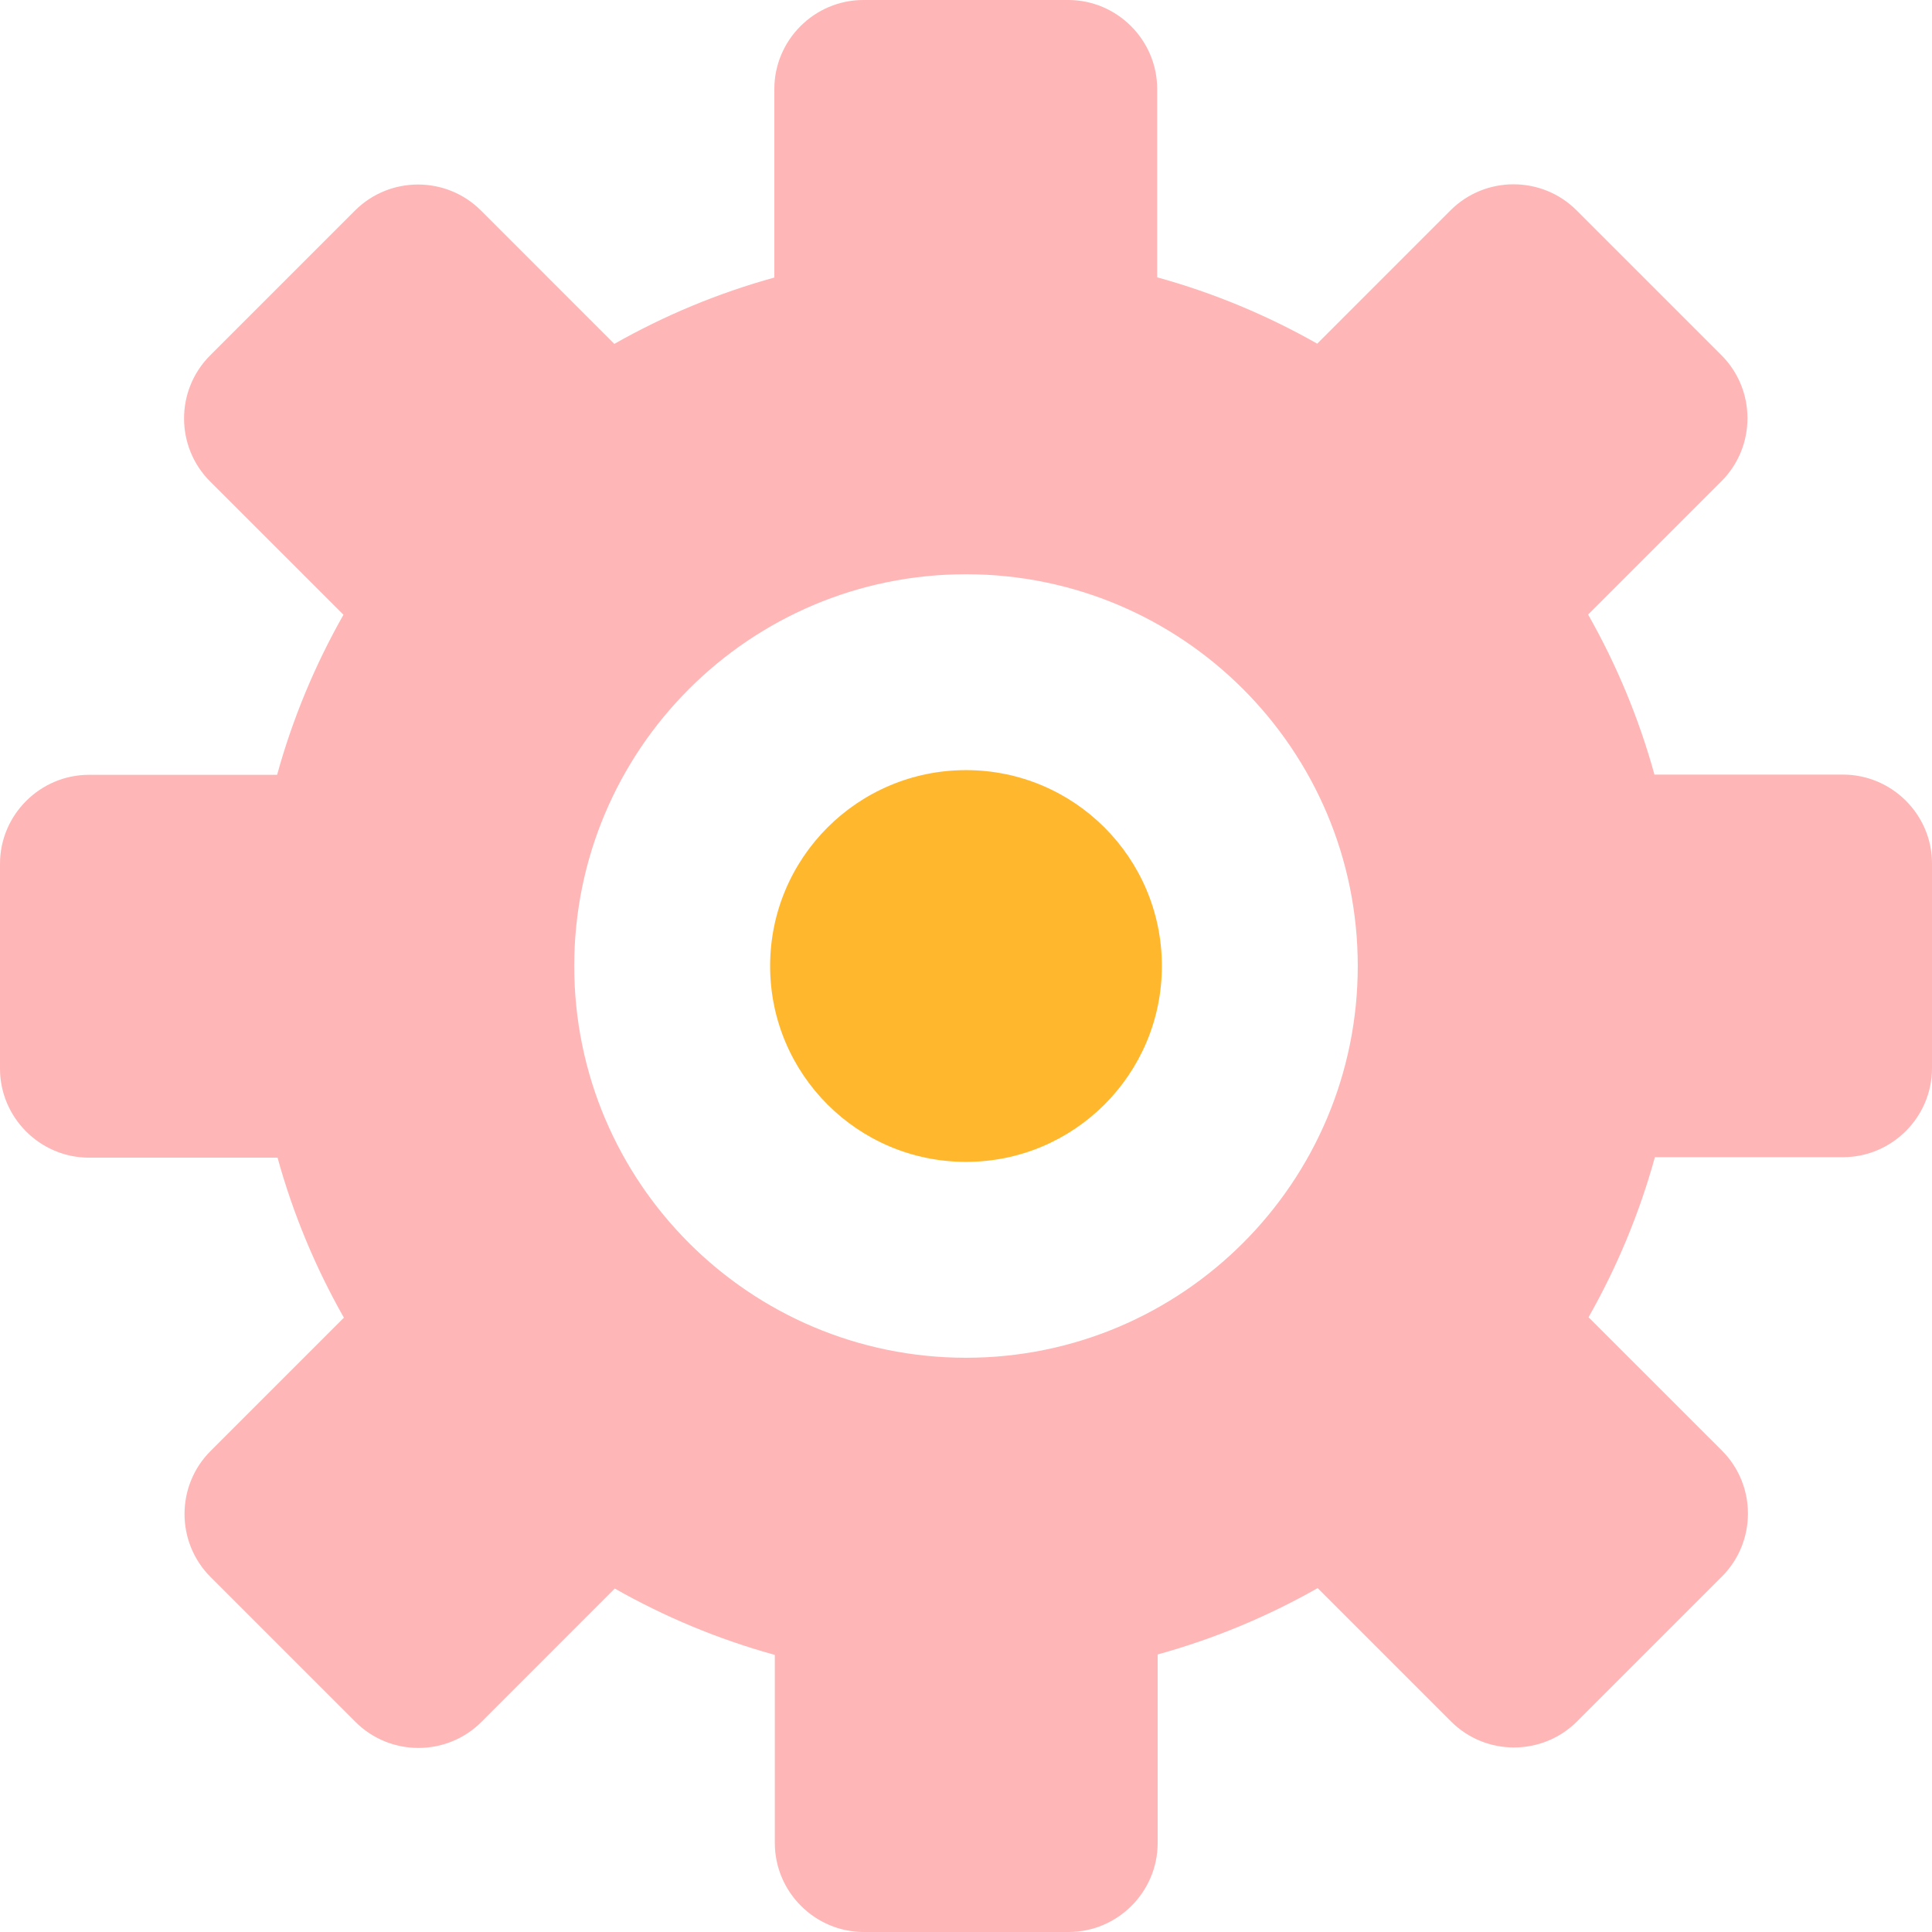
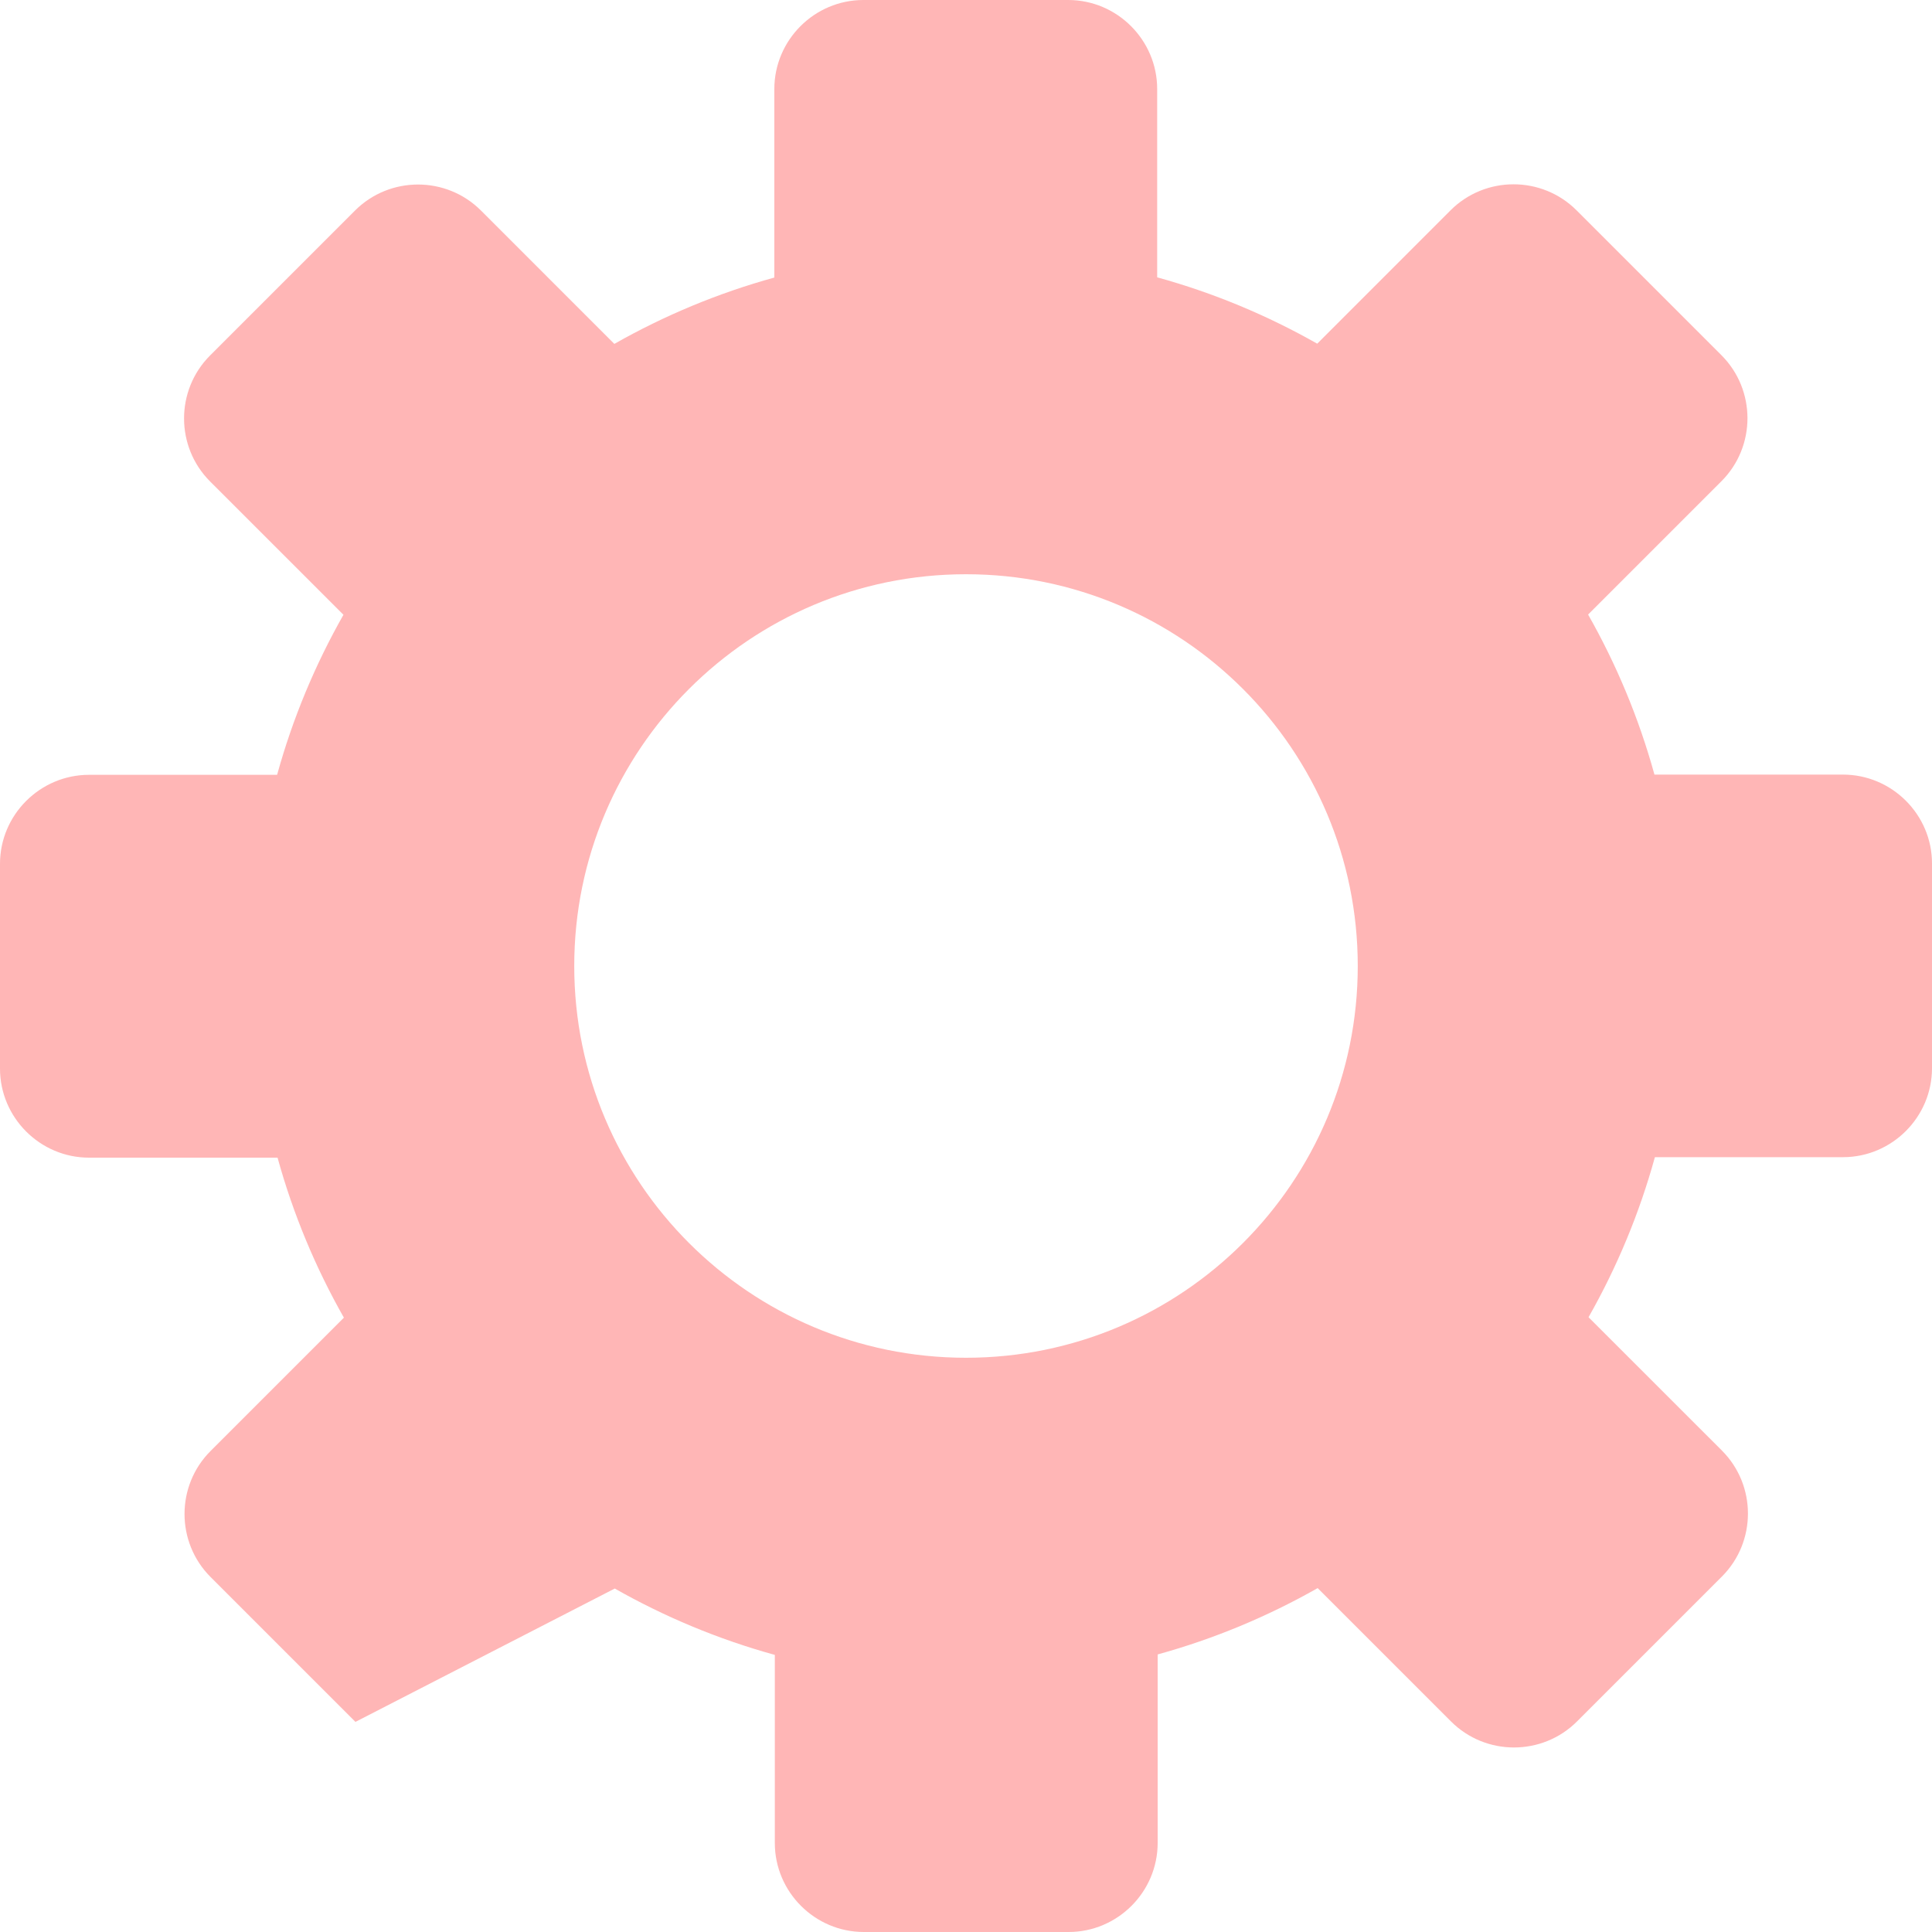
<svg xmlns="http://www.w3.org/2000/svg" width="44px" height="44px" viewBox="0 0 44 44" version="1.1">
  <title>编组 11</title>
  <g id="页面-1" stroke="none" stroke-width="1" fill="none" fill-rule="evenodd">
    <g id="解决方案-政企行业" transform="translate(-827, -854)" fill-rule="nonzero">
      <g id="编组-11" transform="translate(827, 854)">
-         <path d="M41.972,17.641 L37.679,17.641 C37.324,16.353 36.812,15.131 36.168,13.996 L39.205,10.959 C39.995,10.169 39.995,8.881 39.205,8.09 L35.905,4.79 C35.114,4 33.826,4 33.035,4.79 L29.999,7.827 C28.864,7.183 27.642,6.671 26.354,6.316 L26.354,2.028 C26.354,0.912 25.442,0 24.327,0 L19.663,0 C18.548,0 17.635,0.912 17.635,2.028 L17.635,6.321 C16.348,6.676 15.126,7.188 13.991,7.832 L10.954,4.795 C10.164,4.005 8.876,4.005 8.085,4.795 L4.785,8.095 C3.994,8.886 3.994,10.174 4.785,10.965 L7.822,14.001 C7.178,15.136 6.666,16.358 6.311,17.646 L2.028,17.646 C0.912,17.646 0,18.558 0,19.673 L0,24.337 C0,25.452 0.912,26.365 2.028,26.365 L6.321,26.365 C6.676,27.652 7.188,28.874 7.832,30.009 L4.795,33.046 C4.005,33.836 4.005,35.124 4.795,35.915 L8.095,39.215 C8.886,40.006 10.174,40.006 10.965,39.215 L14.001,36.178 C15.136,36.822 16.358,37.334 17.646,37.689 L17.646,41.972 C17.646,43.088 18.558,44 19.673,44 L24.337,44 C25.452,44 26.365,43.088 26.365,41.972 L26.365,37.679 C27.652,37.324 28.874,36.812 30.009,36.168 L33.046,39.205 C33.836,39.995 35.124,39.995 35.915,39.205 L39.215,35.905 C40.006,35.114 40.006,33.826 39.215,33.035 L36.178,29.999 C36.822,28.864 37.334,27.642 37.689,26.354 L41.972,26.354 C43.088,26.354 44,25.442 44,24.327 L44,19.663 C44,18.553 43.088,17.641 41.972,17.641 L41.972,17.641 Z M22,30.922 C17.073,30.922 13.078,26.927 13.078,22 C13.078,17.073 17.073,13.078 22,13.078 C26.927,13.078 30.922,17.073 30.922,22 C30.922,26.927 26.927,30.922 22,30.922 Z" id="形状" fill="#FFB6B6" />
-         <path d="M17.539,22 C17.539,24.464 19.536,26.461 22,26.461 C24.464,26.461 26.461,24.464 26.461,22 C26.461,19.536 24.464,17.539 22,17.539 C19.536,17.539 17.539,19.536 17.539,22 L17.539,22 Z" id="路径" fill="#FFB82E" />
+         <path d="M41.972,17.641 L37.679,17.641 C37.324,16.353 36.812,15.131 36.168,13.996 L39.205,10.959 C39.995,10.169 39.995,8.881 39.205,8.09 L35.905,4.79 C35.114,4 33.826,4 33.035,4.79 L29.999,7.827 C28.864,7.183 27.642,6.671 26.354,6.316 L26.354,2.028 C26.354,0.912 25.442,0 24.327,0 L19.663,0 C18.548,0 17.635,0.912 17.635,2.028 L17.635,6.321 C16.348,6.676 15.126,7.188 13.991,7.832 L10.954,4.795 C10.164,4.005 8.876,4.005 8.085,4.795 L4.785,8.095 C3.994,8.886 3.994,10.174 4.785,10.965 L7.822,14.001 C7.178,15.136 6.666,16.358 6.311,17.646 L2.028,17.646 C0.912,17.646 0,18.558 0,19.673 L0,24.337 C0,25.452 0.912,26.365 2.028,26.365 L6.321,26.365 C6.676,27.652 7.188,28.874 7.832,30.009 L4.795,33.046 C4.005,33.836 4.005,35.124 4.795,35.915 L8.095,39.215 L14.001,36.178 C15.136,36.822 16.358,37.334 17.646,37.689 L17.646,41.972 C17.646,43.088 18.558,44 19.673,44 L24.337,44 C25.452,44 26.365,43.088 26.365,41.972 L26.365,37.679 C27.652,37.324 28.874,36.812 30.009,36.168 L33.046,39.205 C33.836,39.995 35.124,39.995 35.915,39.205 L39.215,35.905 C40.006,35.114 40.006,33.826 39.215,33.035 L36.178,29.999 C36.822,28.864 37.334,27.642 37.689,26.354 L41.972,26.354 C43.088,26.354 44,25.442 44,24.327 L44,19.663 C44,18.553 43.088,17.641 41.972,17.641 L41.972,17.641 Z M22,30.922 C17.073,30.922 13.078,26.927 13.078,22 C13.078,17.073 17.073,13.078 22,13.078 C26.927,13.078 30.922,17.073 30.922,22 C30.922,26.927 26.927,30.922 22,30.922 Z" id="形状" fill="#FFB6B6" />
      </g>
    </g>
  </g>
</svg>